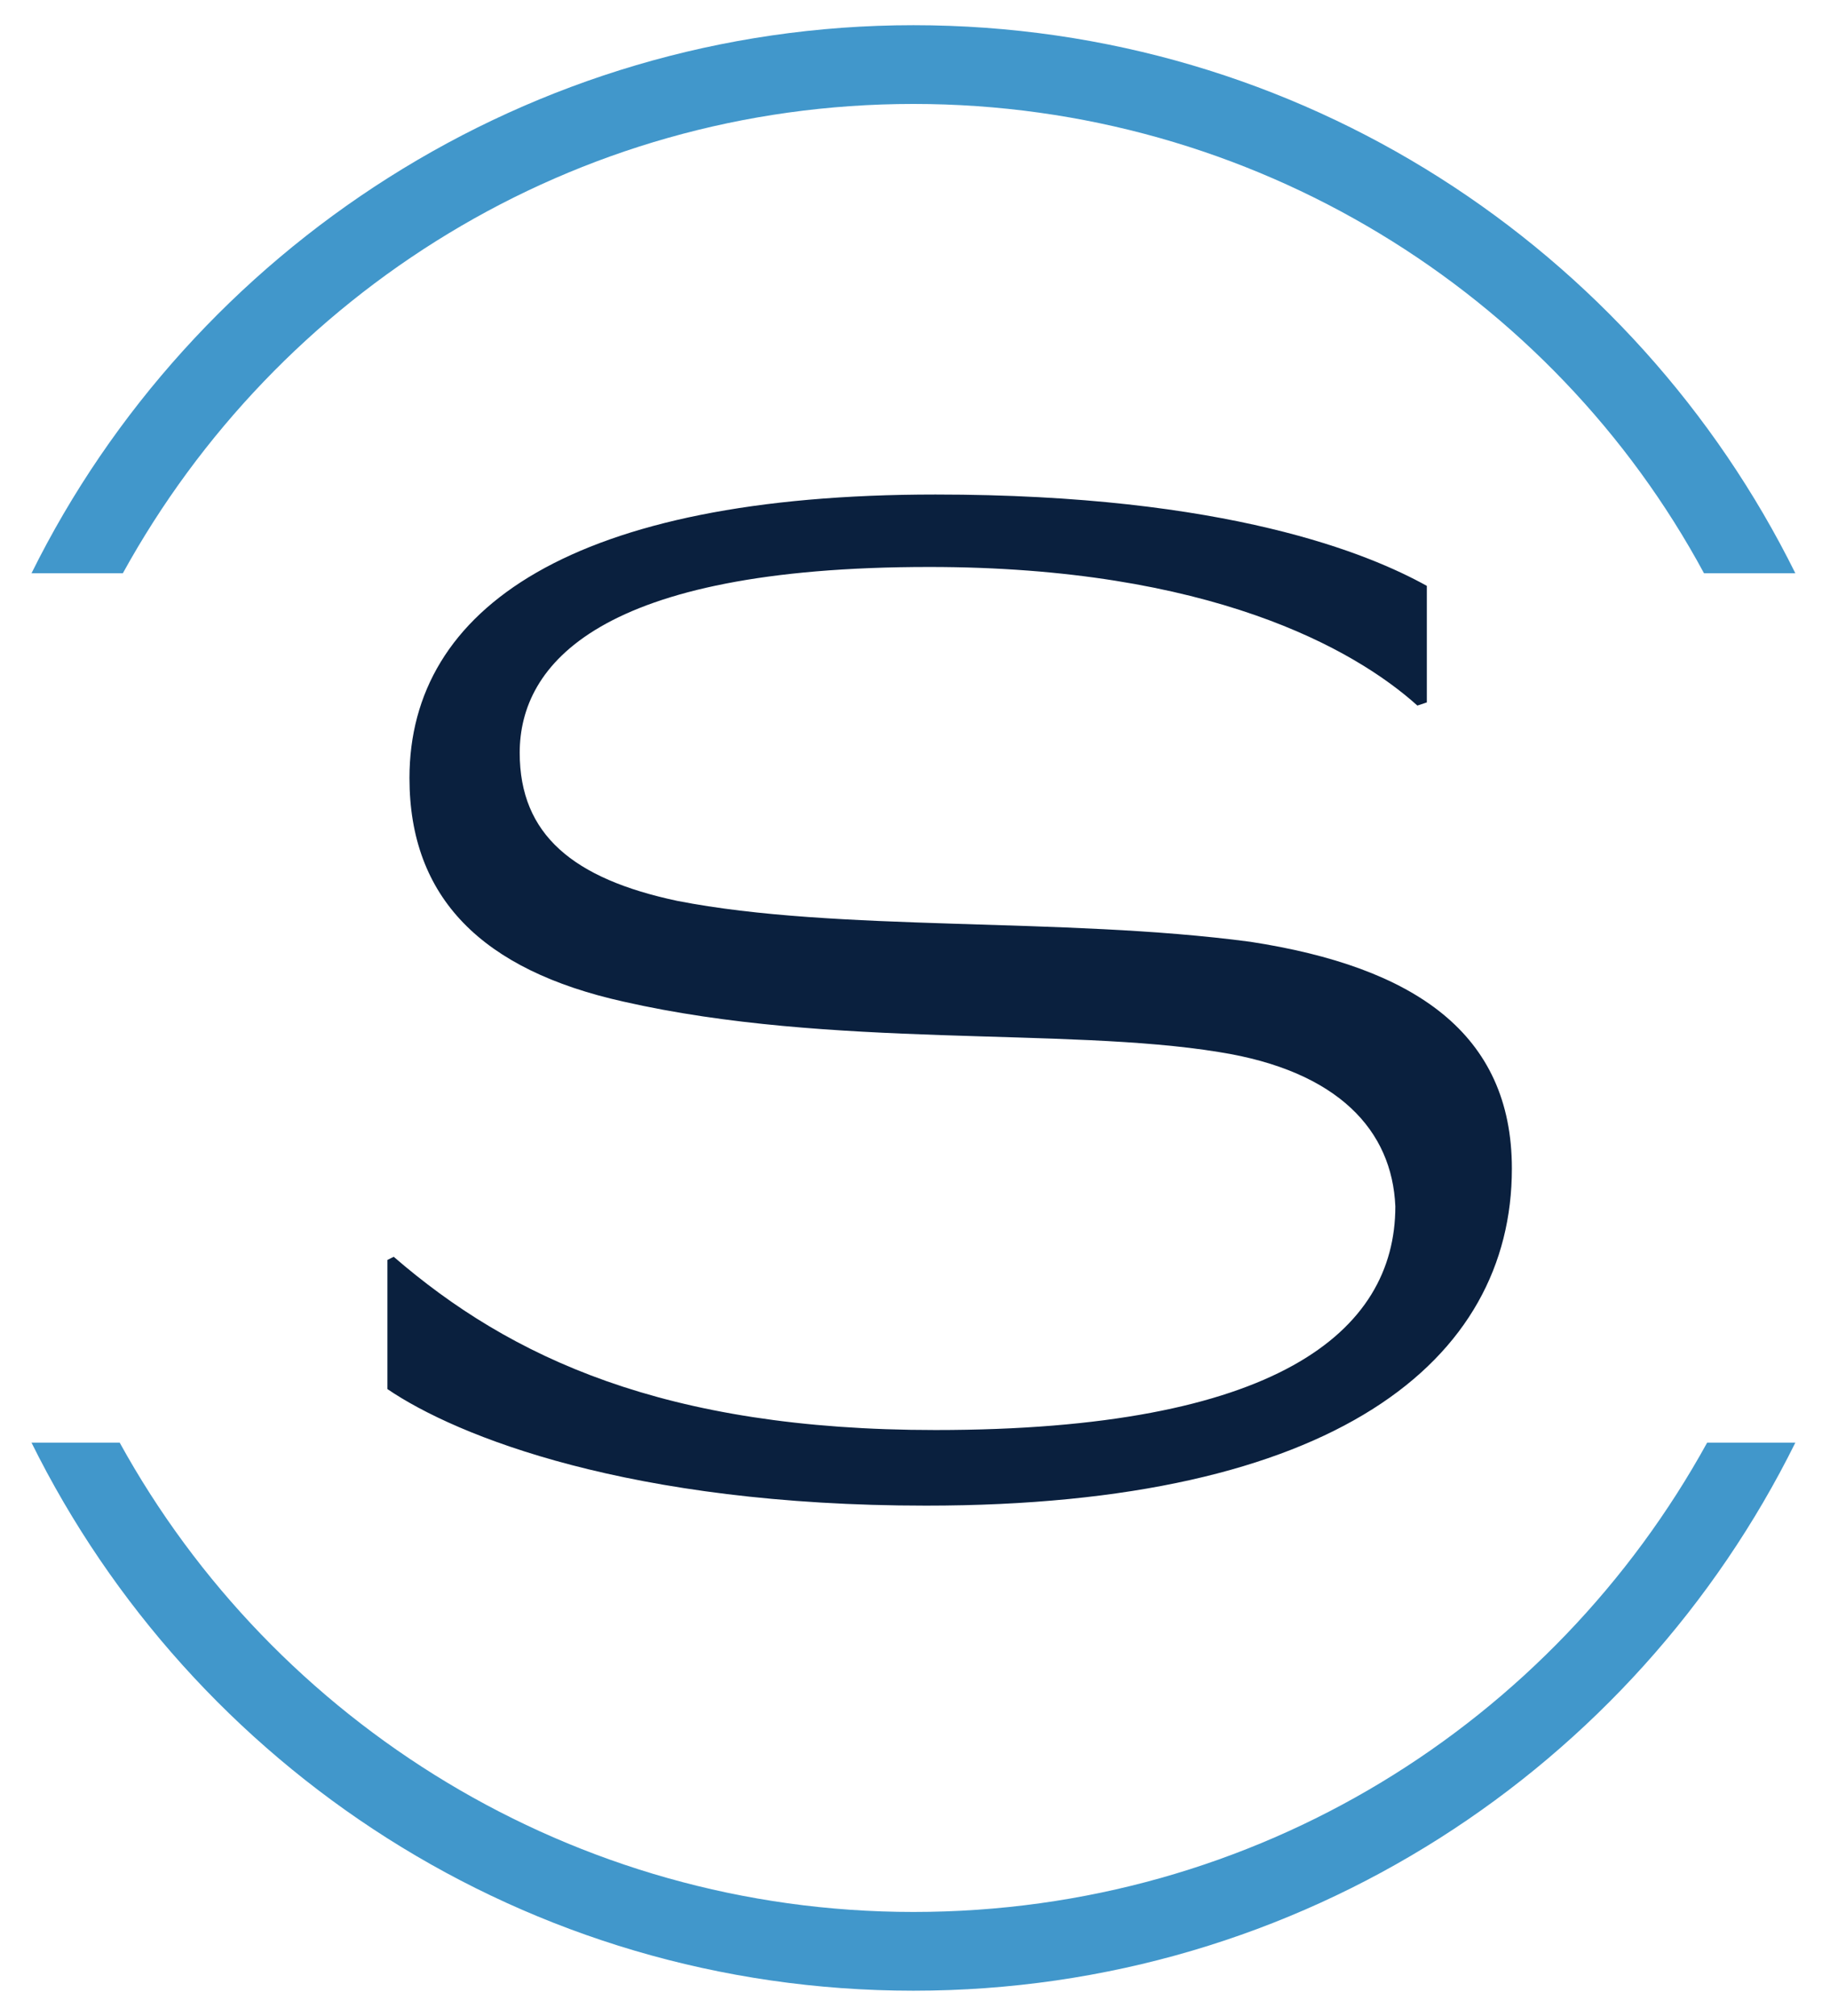
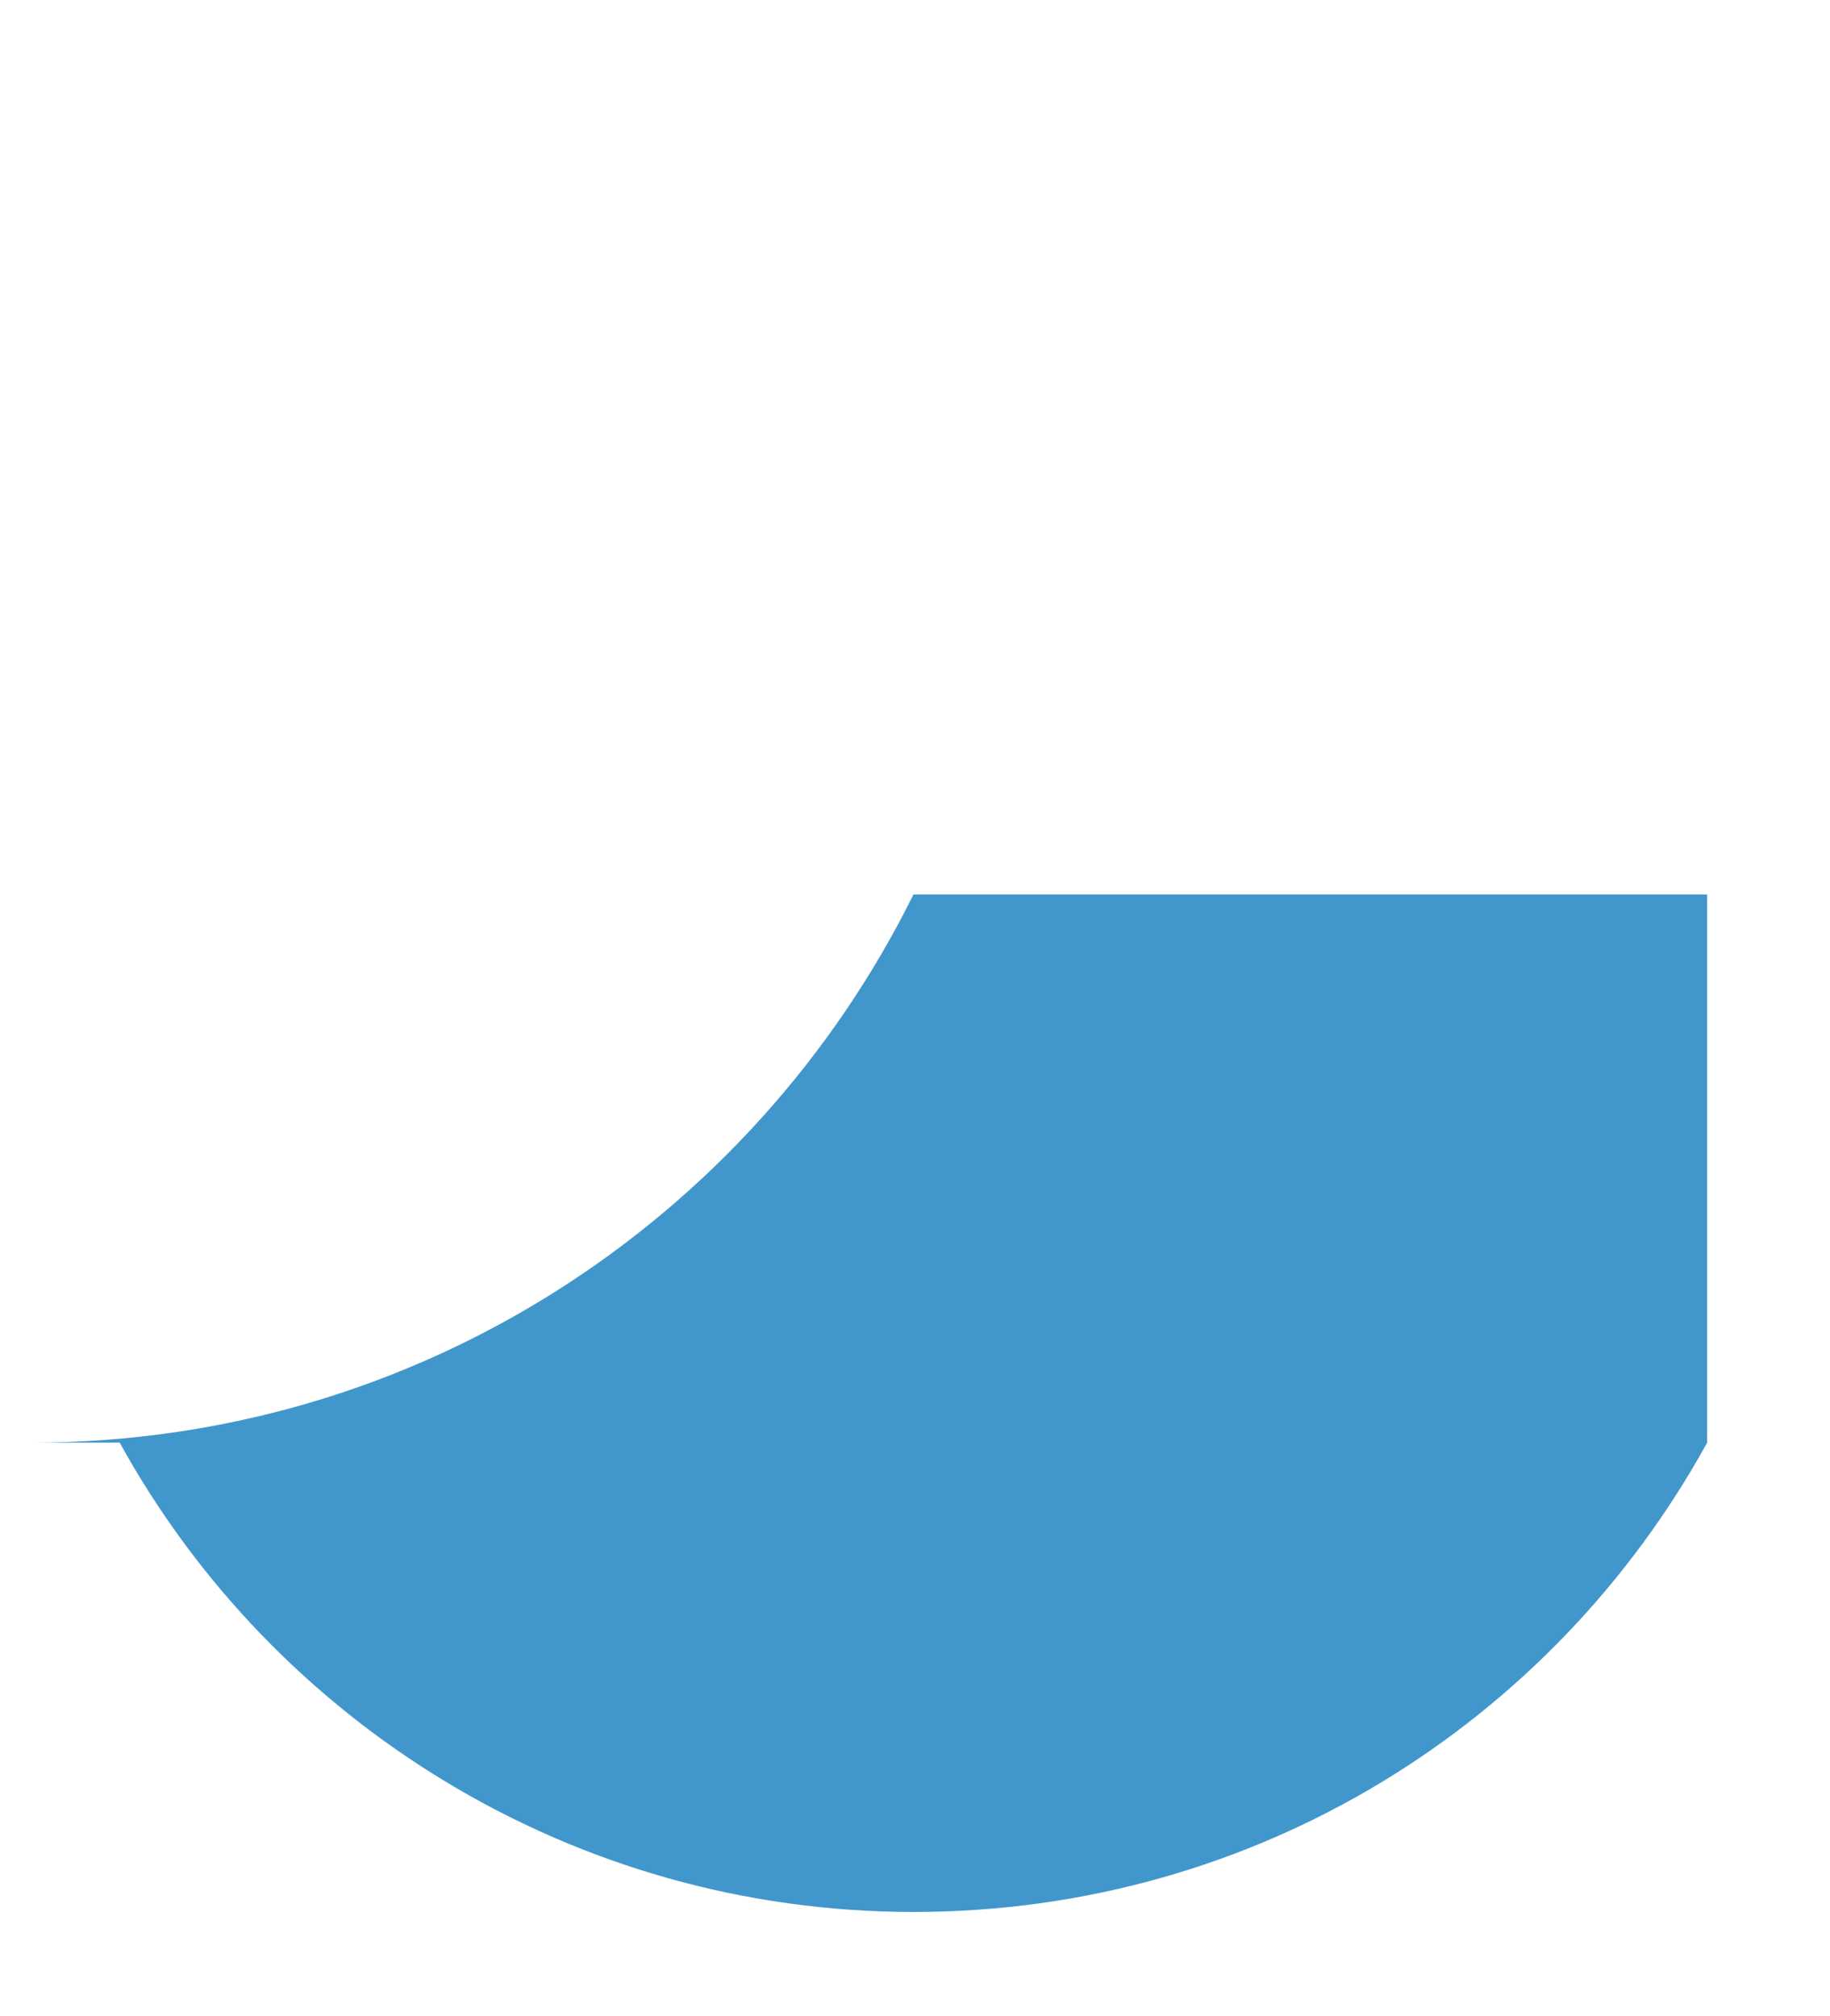
<svg xmlns="http://www.w3.org/2000/svg" version="1.1" id="Layer_1" x="0px" y="0px" viewBox="0 0 58.1 64" style="enable-background:new 0 0 58.1 64;" xml:space="preserve">
  <style type="text/css">
	.st0{fill:#0A203E;}
	.st1{fill:#4197CB;}
</style>
  <g>
-     <path class="st0" d="M38.7,33.4c-4.9-0.8-12.3-0.1-18.9-1.6c-4.5-1-6.8-3.3-6.8-7.1c0-5.4,5.2-9,16.7-9c9.3,0,13.8,1.9,15.6,2.9   v3.7l-0.3,0.1C43,20.6,38.4,18,29.5,18c-10.5,0-13,3.1-13,5.9c0,2.6,1.7,4,5,4.7c5.1,1,12.2,0.5,18.2,1.3c5.2,0.8,8.3,2.9,8.3,7.2   c0,6.1-5.6,10.7-18.6,10.7c-9.4,0-14.9-2.2-17.1-3.7v-4.1l0.2-0.1c3.7,3.2,8.6,5.5,17.2,5.5c10.8,0,14.6-3.1,14.6-7.1   C44.2,35.9,42.5,34,38.7,33.4" />
-     <path class="st1" d="M3.9,18.2C8.8,9.3,18.2,3.3,29,3.3c10.8,0,20.3,6,25.1,14.9H57C51.9,7.9,41.3,0.8,29,0.8   c-12.2,0-22.9,7.1-28,17.4H3.9z" />
-     <path class="st1" d="M54.2,45.8C49.3,54.7,39.9,60.7,29,60.7c-10.8,0-20.3-6-25.2-14.9H1c5.1,10.3,15.7,17.4,28,17.4   c12.3,0,22.9-7.1,28-17.4H54.2z" />
+     <path class="st1" d="M54.2,45.8C49.3,54.7,39.9,60.7,29,60.7c-10.8,0-20.3-6-25.2-14.9H1c12.3,0,22.9-7.1,28-17.4H54.2z" />
  </g>
</svg>